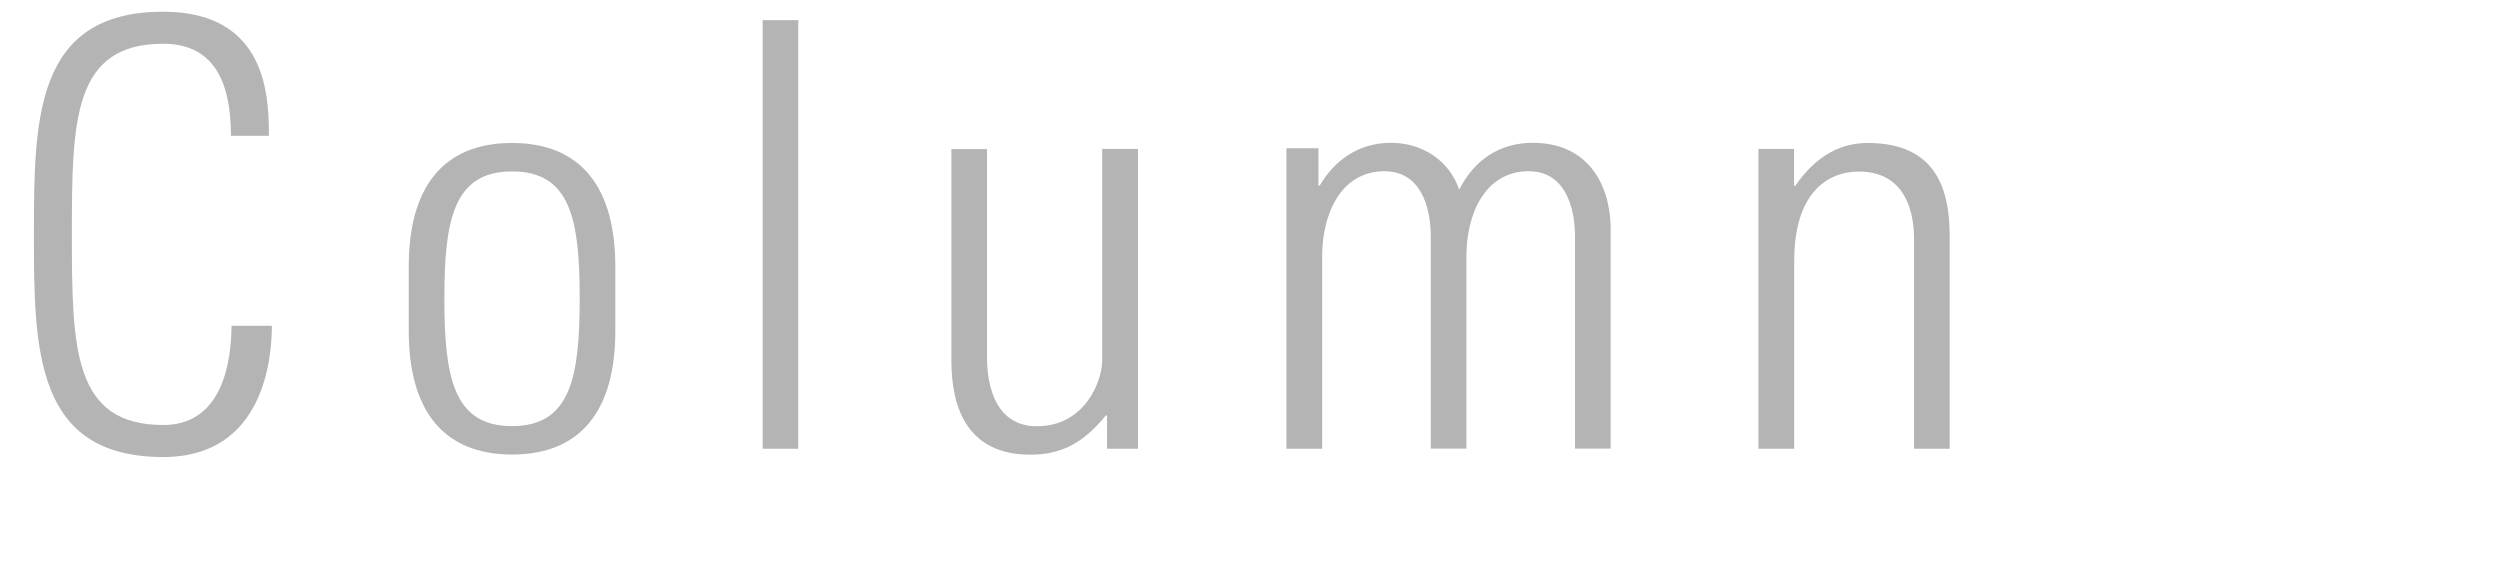
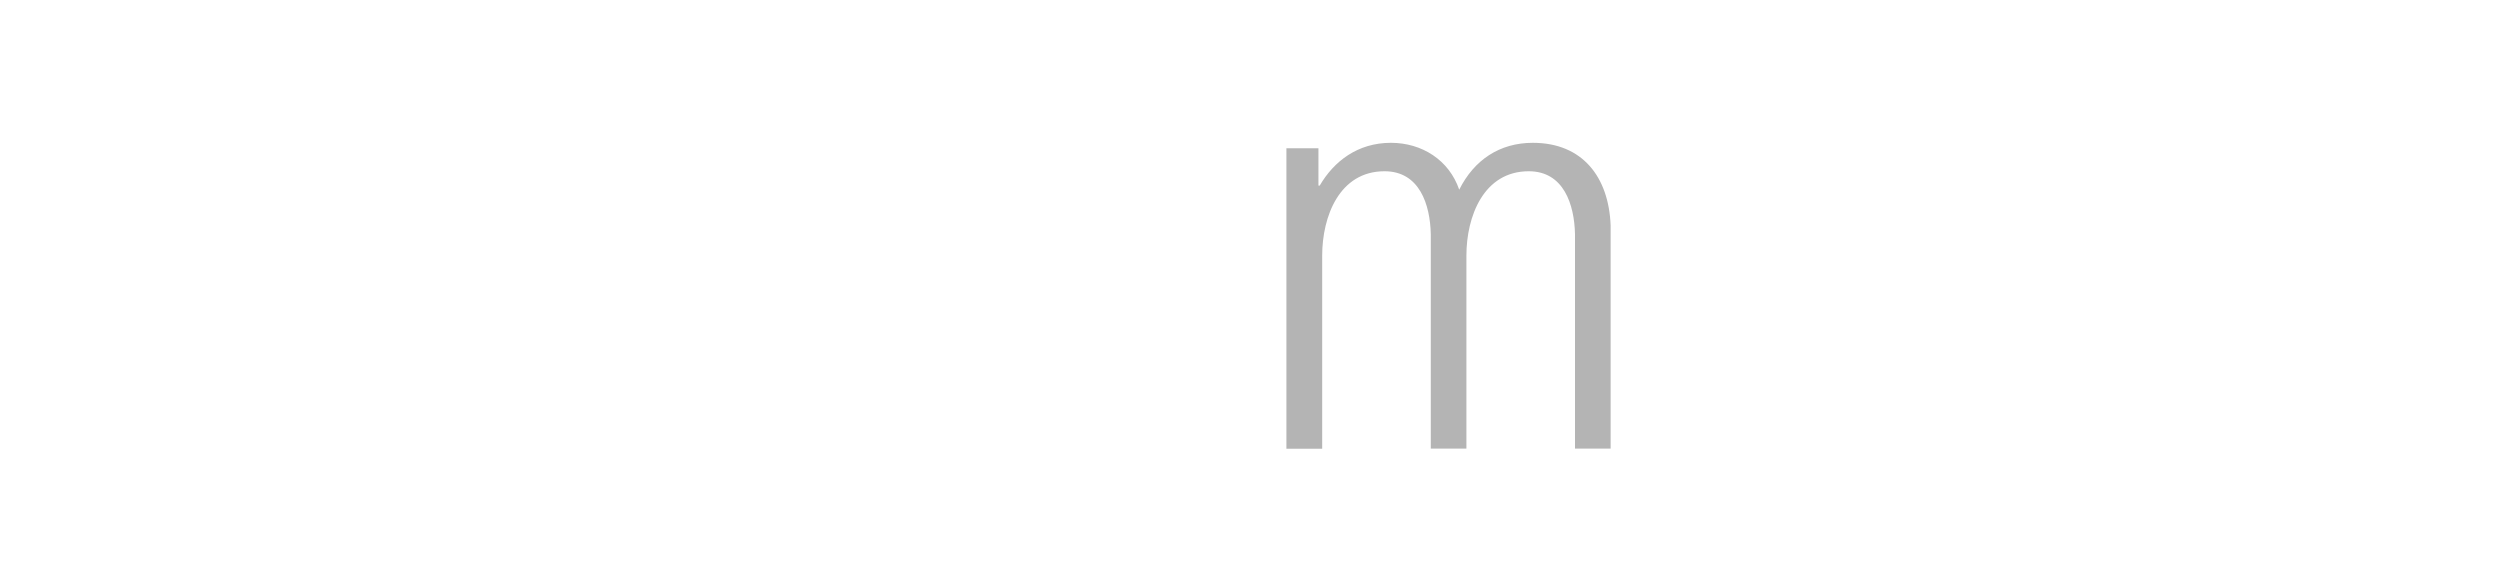
<svg xmlns="http://www.w3.org/2000/svg" id="logo" width="160" height="36" viewBox="0 0 160 36">
  <defs>
    <style>.cls-1{fill:#b4b4b4;}</style>
  </defs>
-   <path class="cls-1" d="m2.17,15C2.17,7.59,2.24.75,10.45.75c6.65,0,6.76,5.47,6.76,7.94h-2.43c0-3.04-.84-5.89-4.33-5.89-5.78,0-5.85,4.9-5.85,12.2s.08,12.2,5.85,12.2c3.15,0,4.33-2.81,4.37-6.35h2.58c0,1.98-.46,8.4-6.95,8.4-8.21,0-8.28-6.84-8.28-14.25Z" />
-   <path class="cls-1" d="m26.16,21.19v-4.14c0-4.98,2.13-7.9,6.61-7.9s6.61,2.93,6.61,7.9v4.14c0,4.98-2.13,7.9-6.61,7.9s-6.61-2.93-6.61-7.9Zm2.28-2.09c0,5.02.57,8.17,4.33,8.17s4.33-3.15,4.33-8.17-.57-8.13-4.33-8.13-4.33,3.15-4.33,8.13Z" />
-   <path class="cls-1" d="m48.81,28.72V1.29h2.28v27.43h-2.28Z" />
-   <path class="cls-1" d="m72.83,9.53v19.19h-1.98v-2.13h-.08c-1.33,1.63-2.7,2.51-4.83,2.51-3.95,0-5.05-2.89-5.05-6v-13.56h2.28v13.18c0,.53-.11,4.56,3.19,4.56,3.08,0,4.18-2.89,4.18-4.22v-13.53h2.28Z" />
  <path class="cls-1" d="m84.61,28.72h-2.28V9.49h2.05v2.39h.08c.91-1.56,2.43-2.74,4.56-2.74,1.98,0,3.72,1.1,4.37,3,.95-1.9,2.58-3,4.71-3,3.19,0,4.86,2.2,4.98,5.28v14.29h-2.28v-13.72c-.04-1.9-.72-4.03-2.96-4.03-2.89,0-3.99,2.89-3.99,5.4v12.35h-2.28v-13.72c-.04-1.9-.72-4.03-2.96-4.03-2.89,0-3.99,2.89-3.99,5.4v12.35Z" />
-   <path class="cls-1" d="m114.82,28.72h-2.28V9.53h2.28v2.36h.08c1.1-1.6,2.58-2.74,4.64-2.74,4.75,0,5.24,3.53,5.24,6.04v13.53h-2.28v-13.41c0-2.24-.87-4.33-3.53-4.33-2.05,0-4.14,1.41-4.14,5.7v12.04Z" />
</svg>